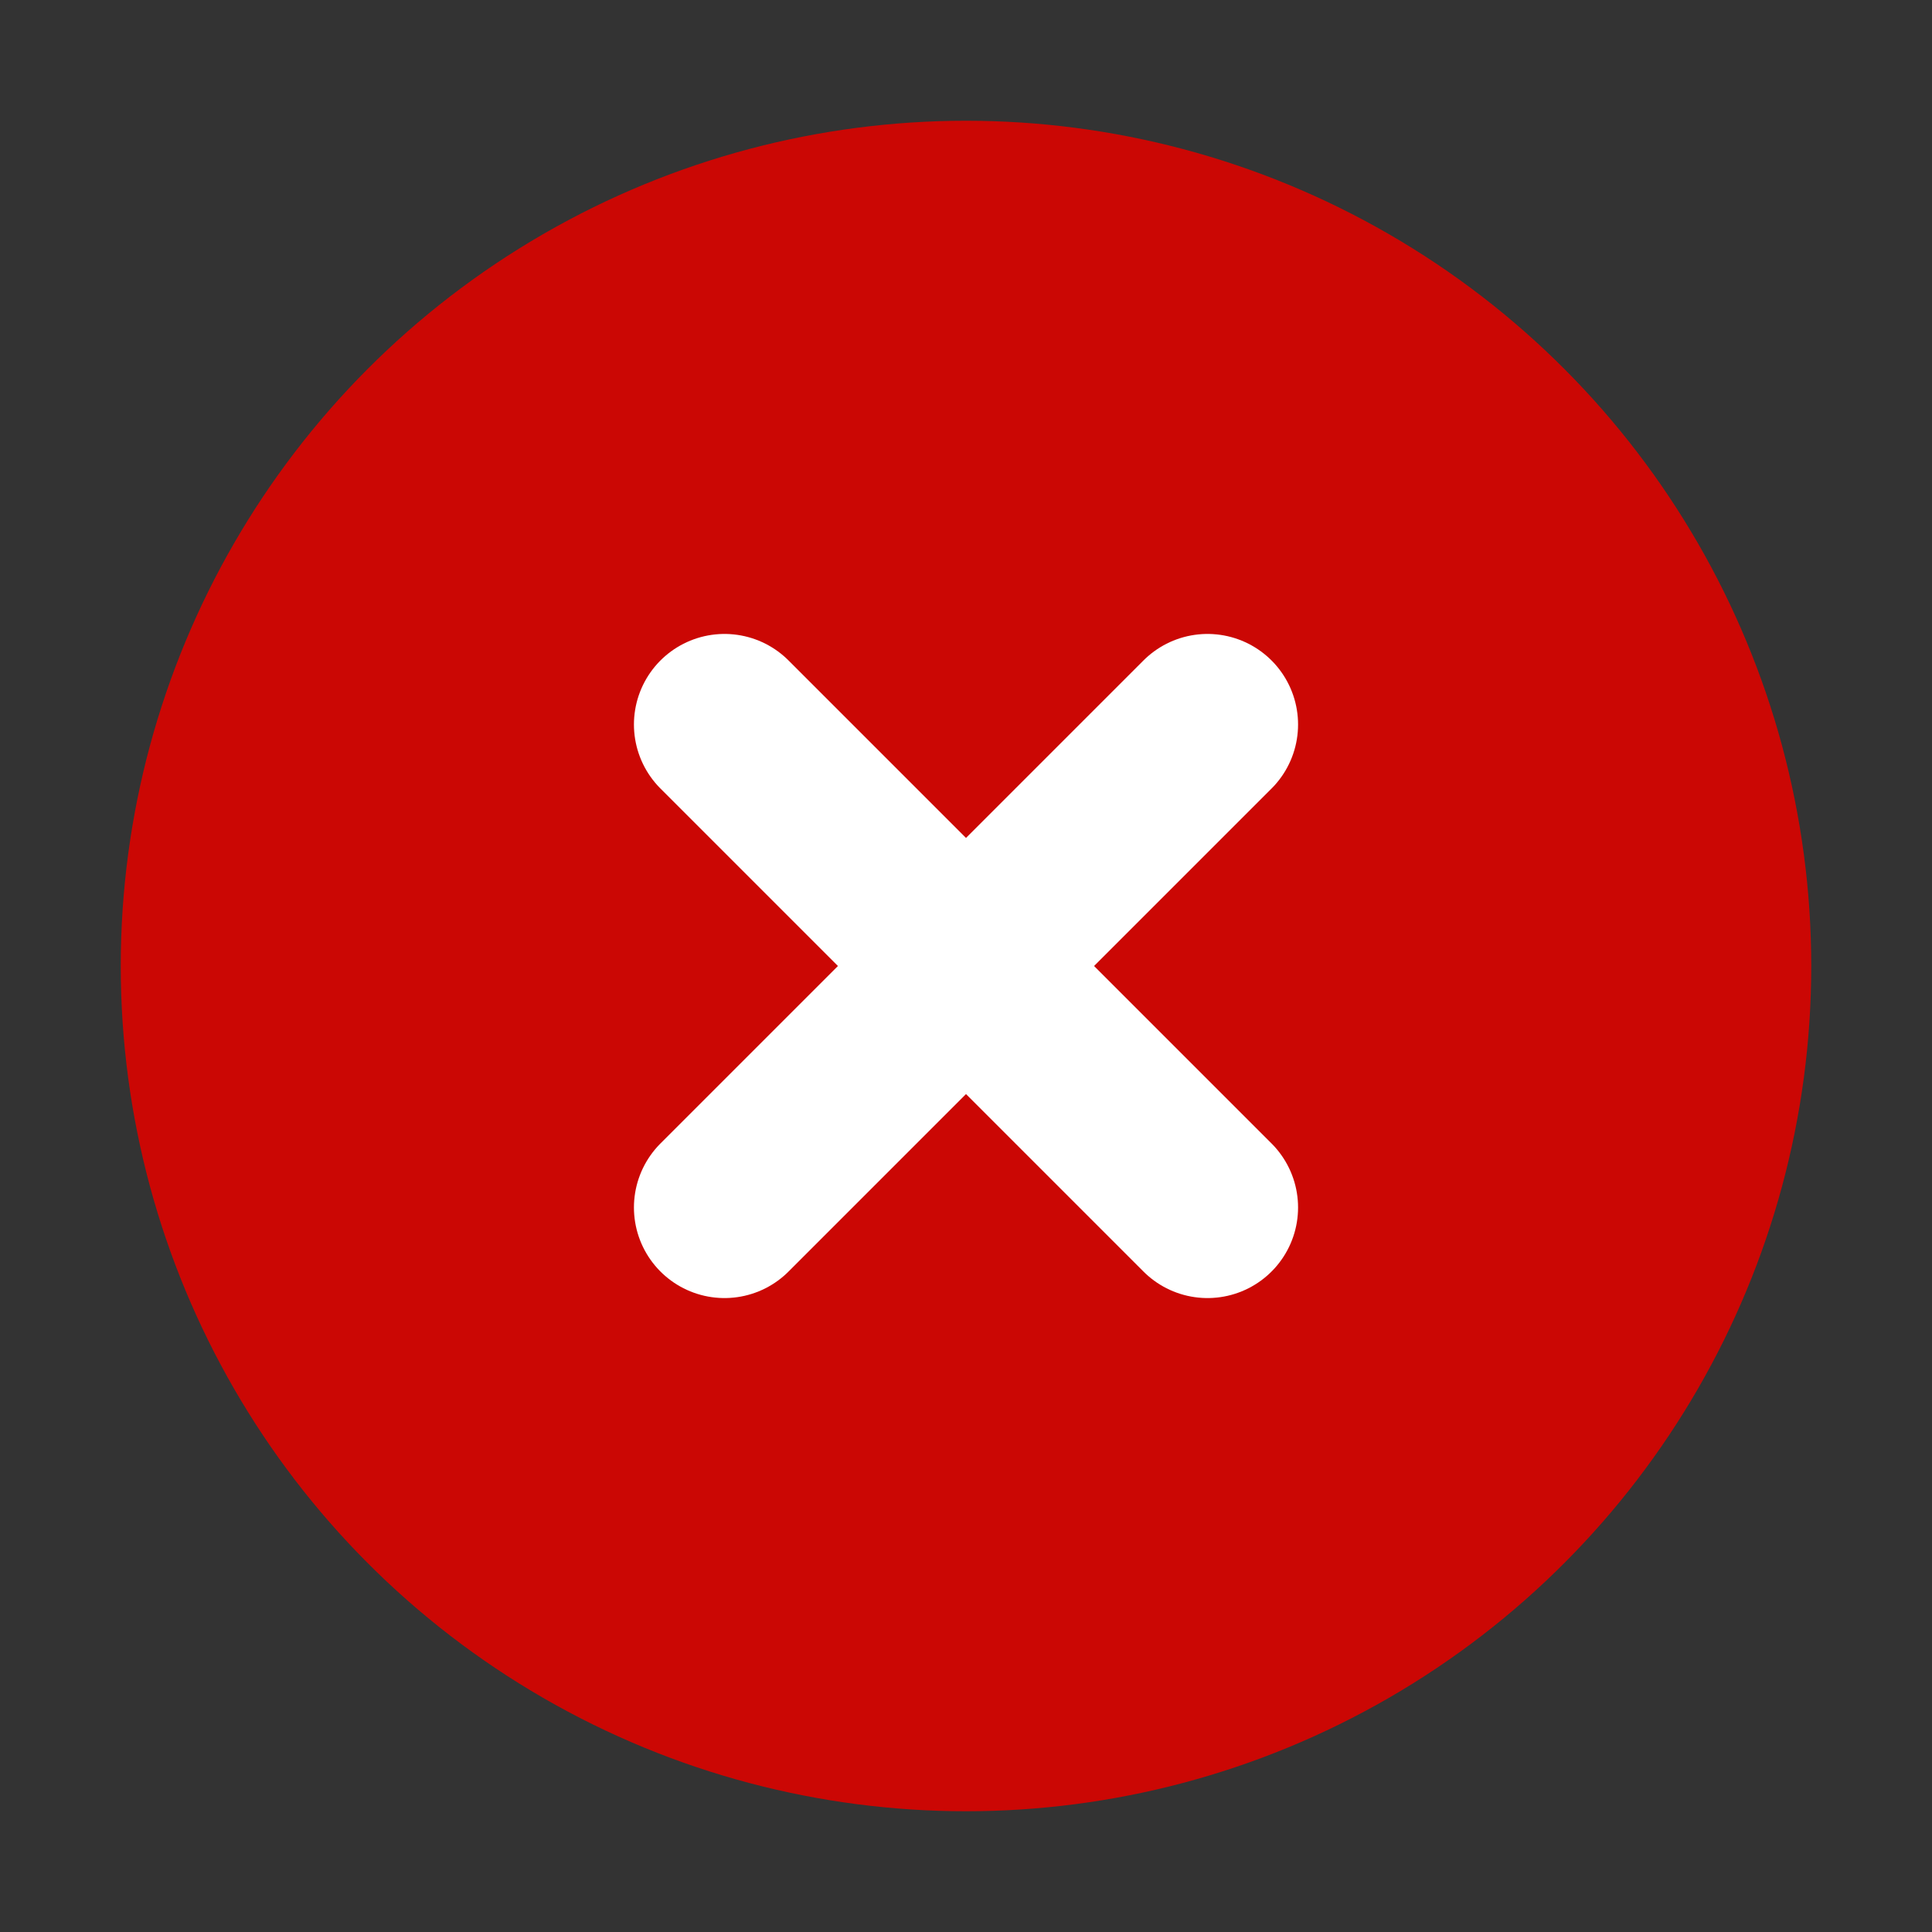
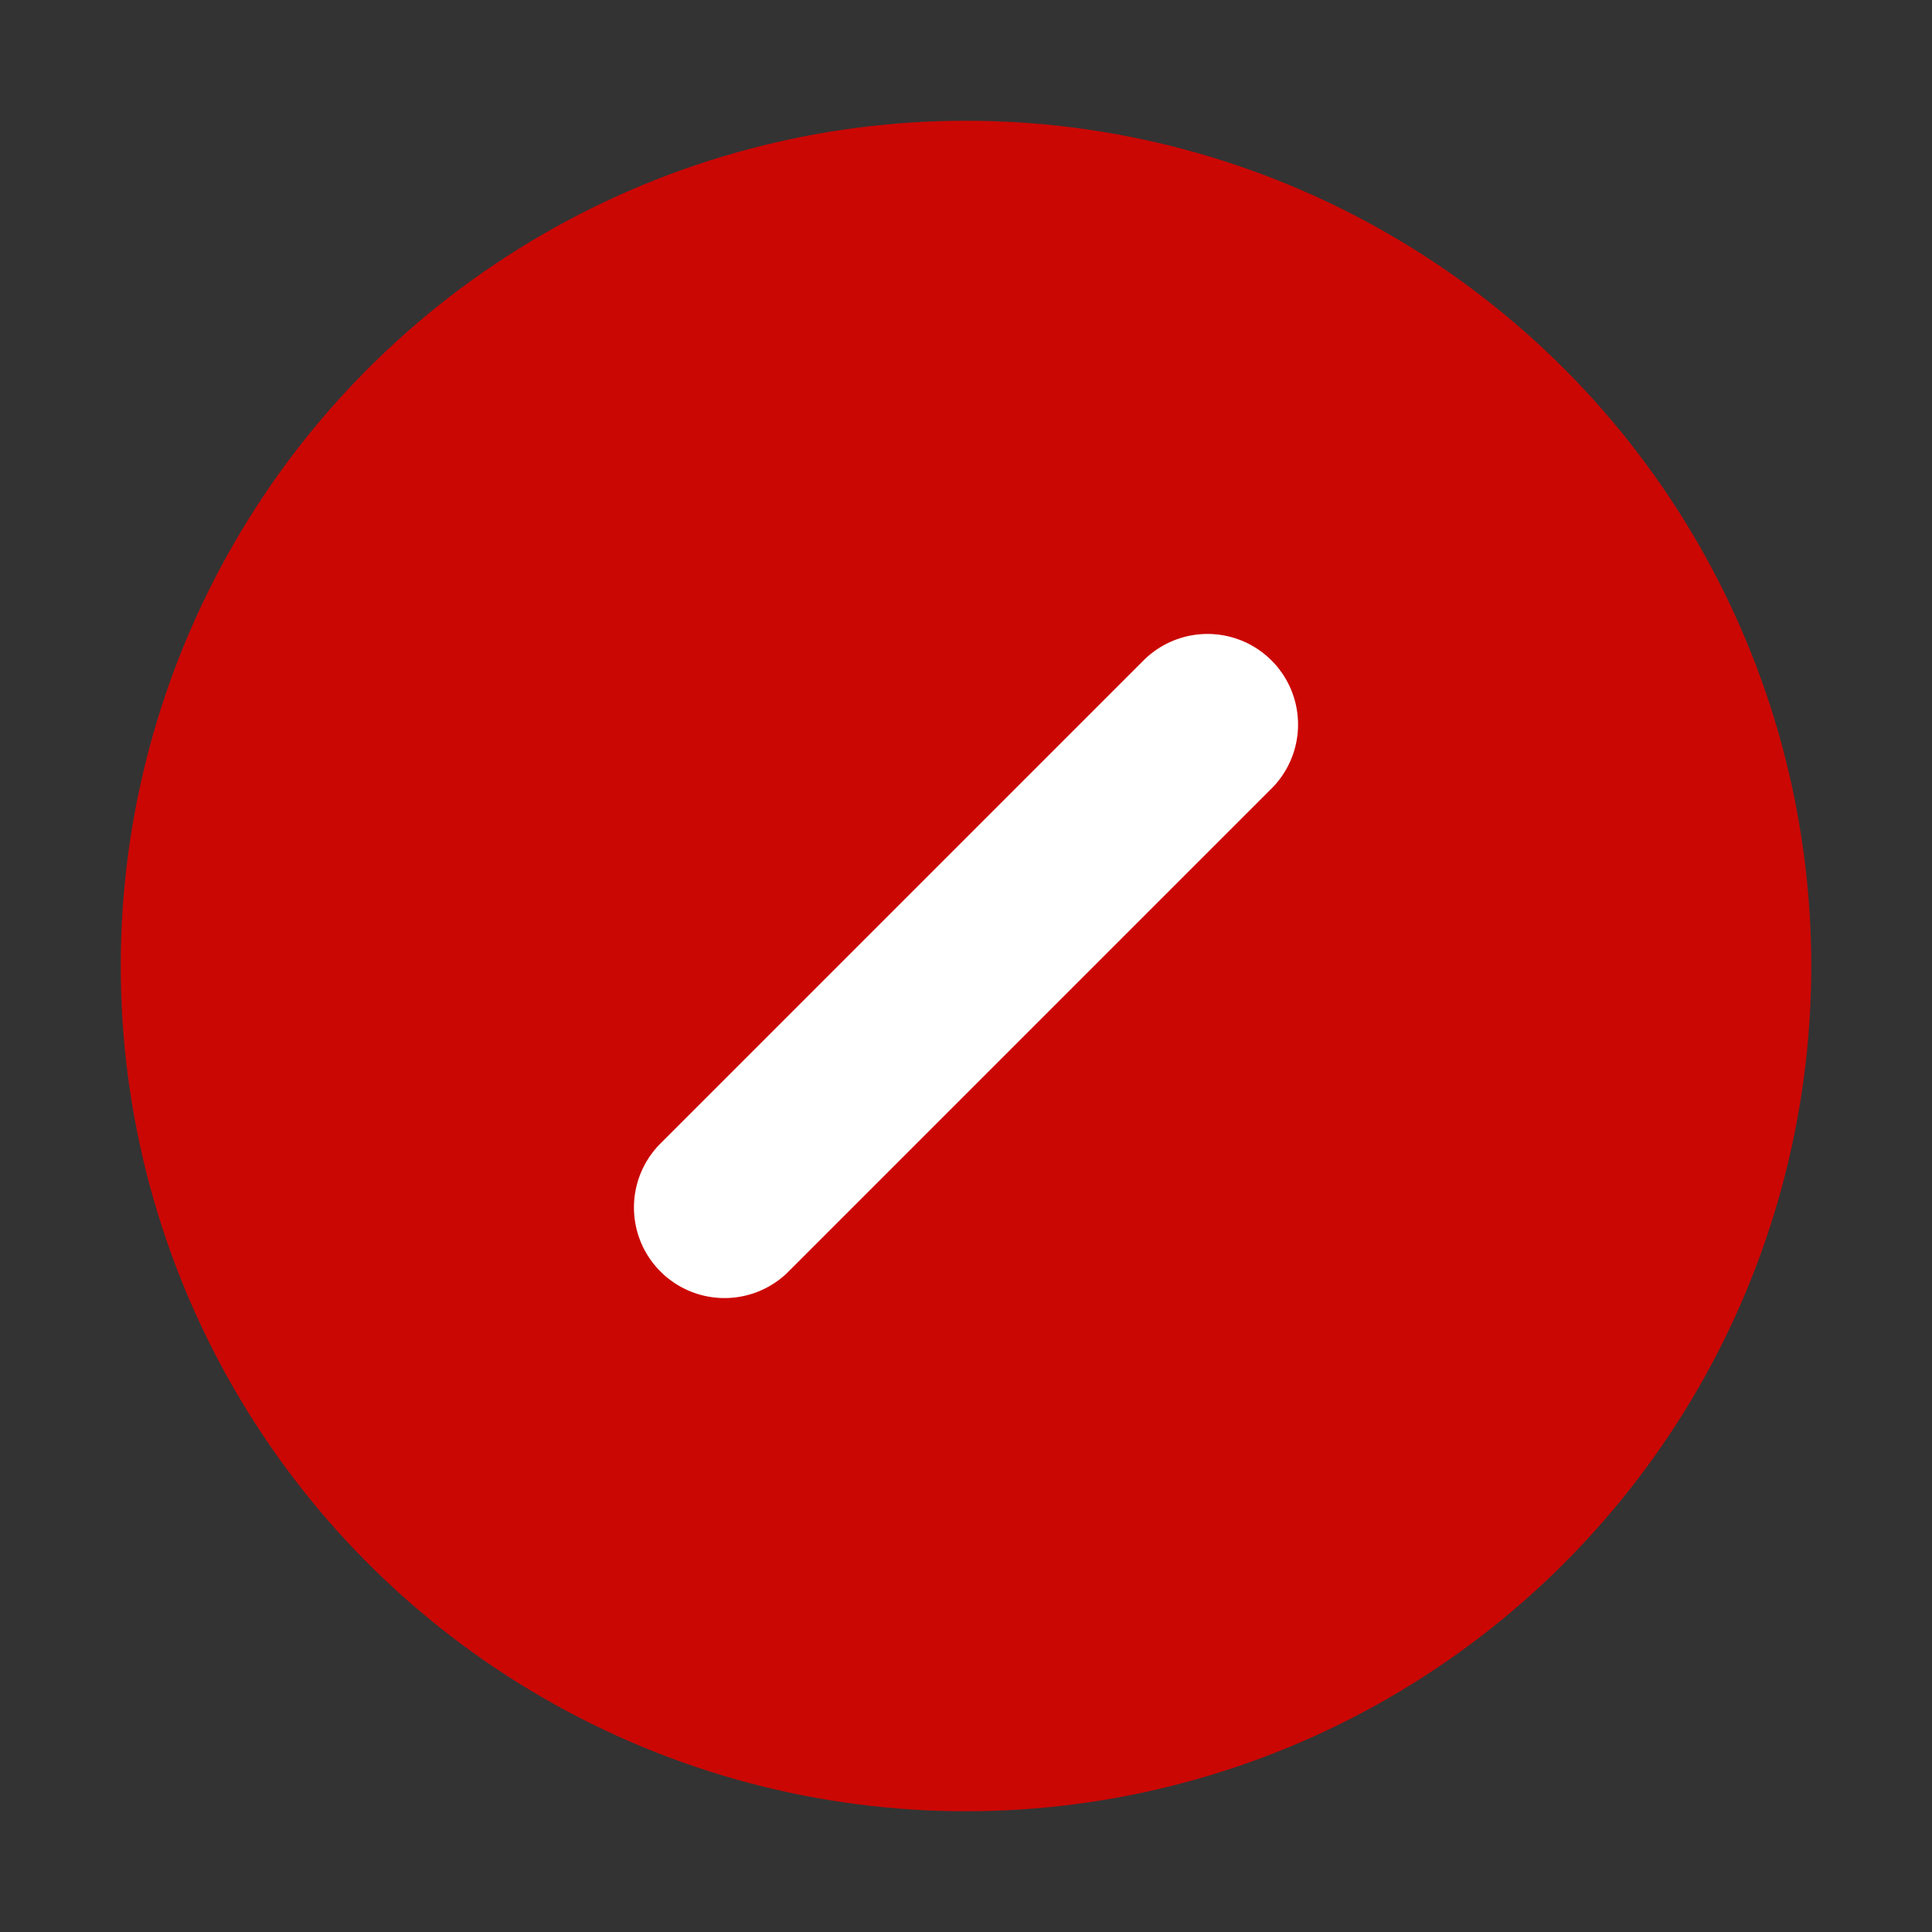
<svg xmlns="http://www.w3.org/2000/svg" width="16px" height="16px" viewBox="0 0 16 16" version="1.1">
  <rect x="0" y="0" width="16" height="16" fill="#333333" stroke="none" />
  <title>85344047-6FFF-4CC0-97FA-BC3B17DE4700</title>
  <g id="History" stroke="none" stroke-width="1" fill="none" fill-rule="evenodd">
    <g id="update-history-1" transform="translate(-280, -324)">
      <g id="Group-10" transform="translate(280, 322)">
        <g id="circle-times" transform="translate(0, 2)">
          <rect id="Rectangle" x="0" y="0" width="16" height="16" />
          <circle id="Oval" fill="#CB0704" cx="8" cy="8" r="7" />
          <line x1="6" y1="10" x2="10" y2="6" id="Path-16-Copy" stroke="#FFFFFF" stroke-width="1.5" stroke-linecap="round" />
-           <line x1="10" y1="10" x2="6" y2="6" id="Path-17-Copy" stroke="#FFFFFF" stroke-width="1.5" stroke-linecap="round" />
        </g>
      </g>
    </g>
  </g>
</svg>